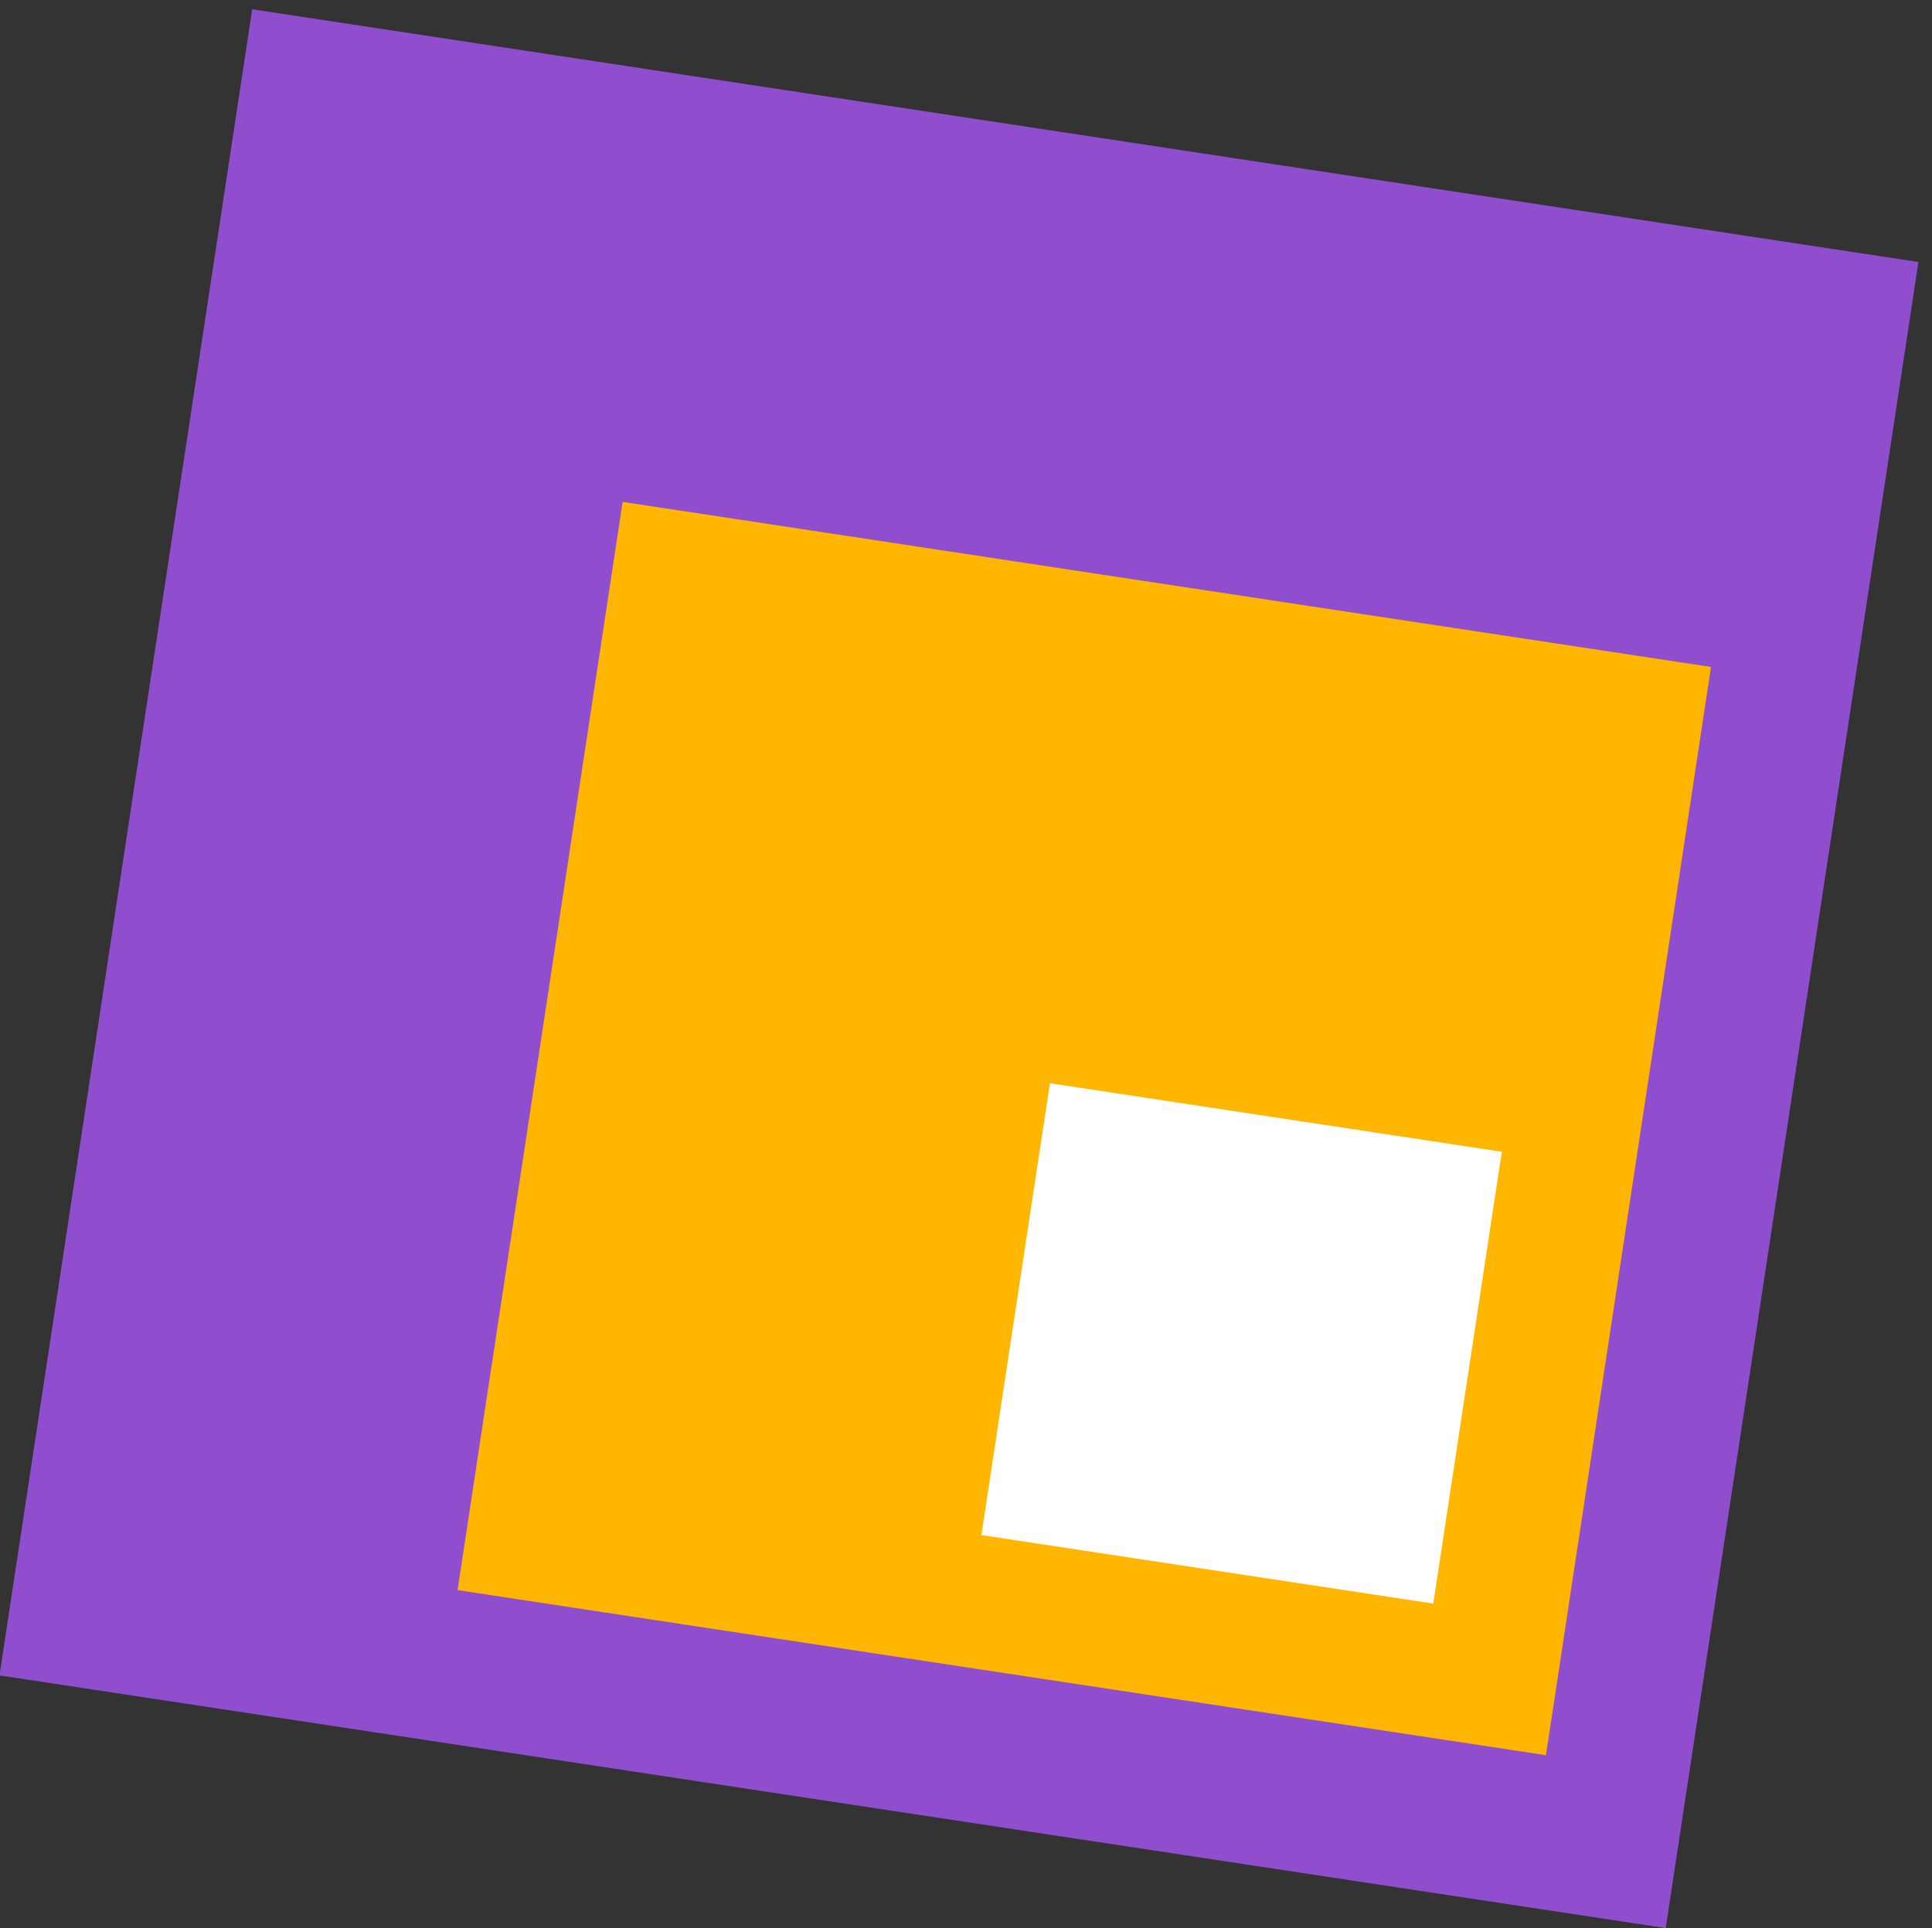
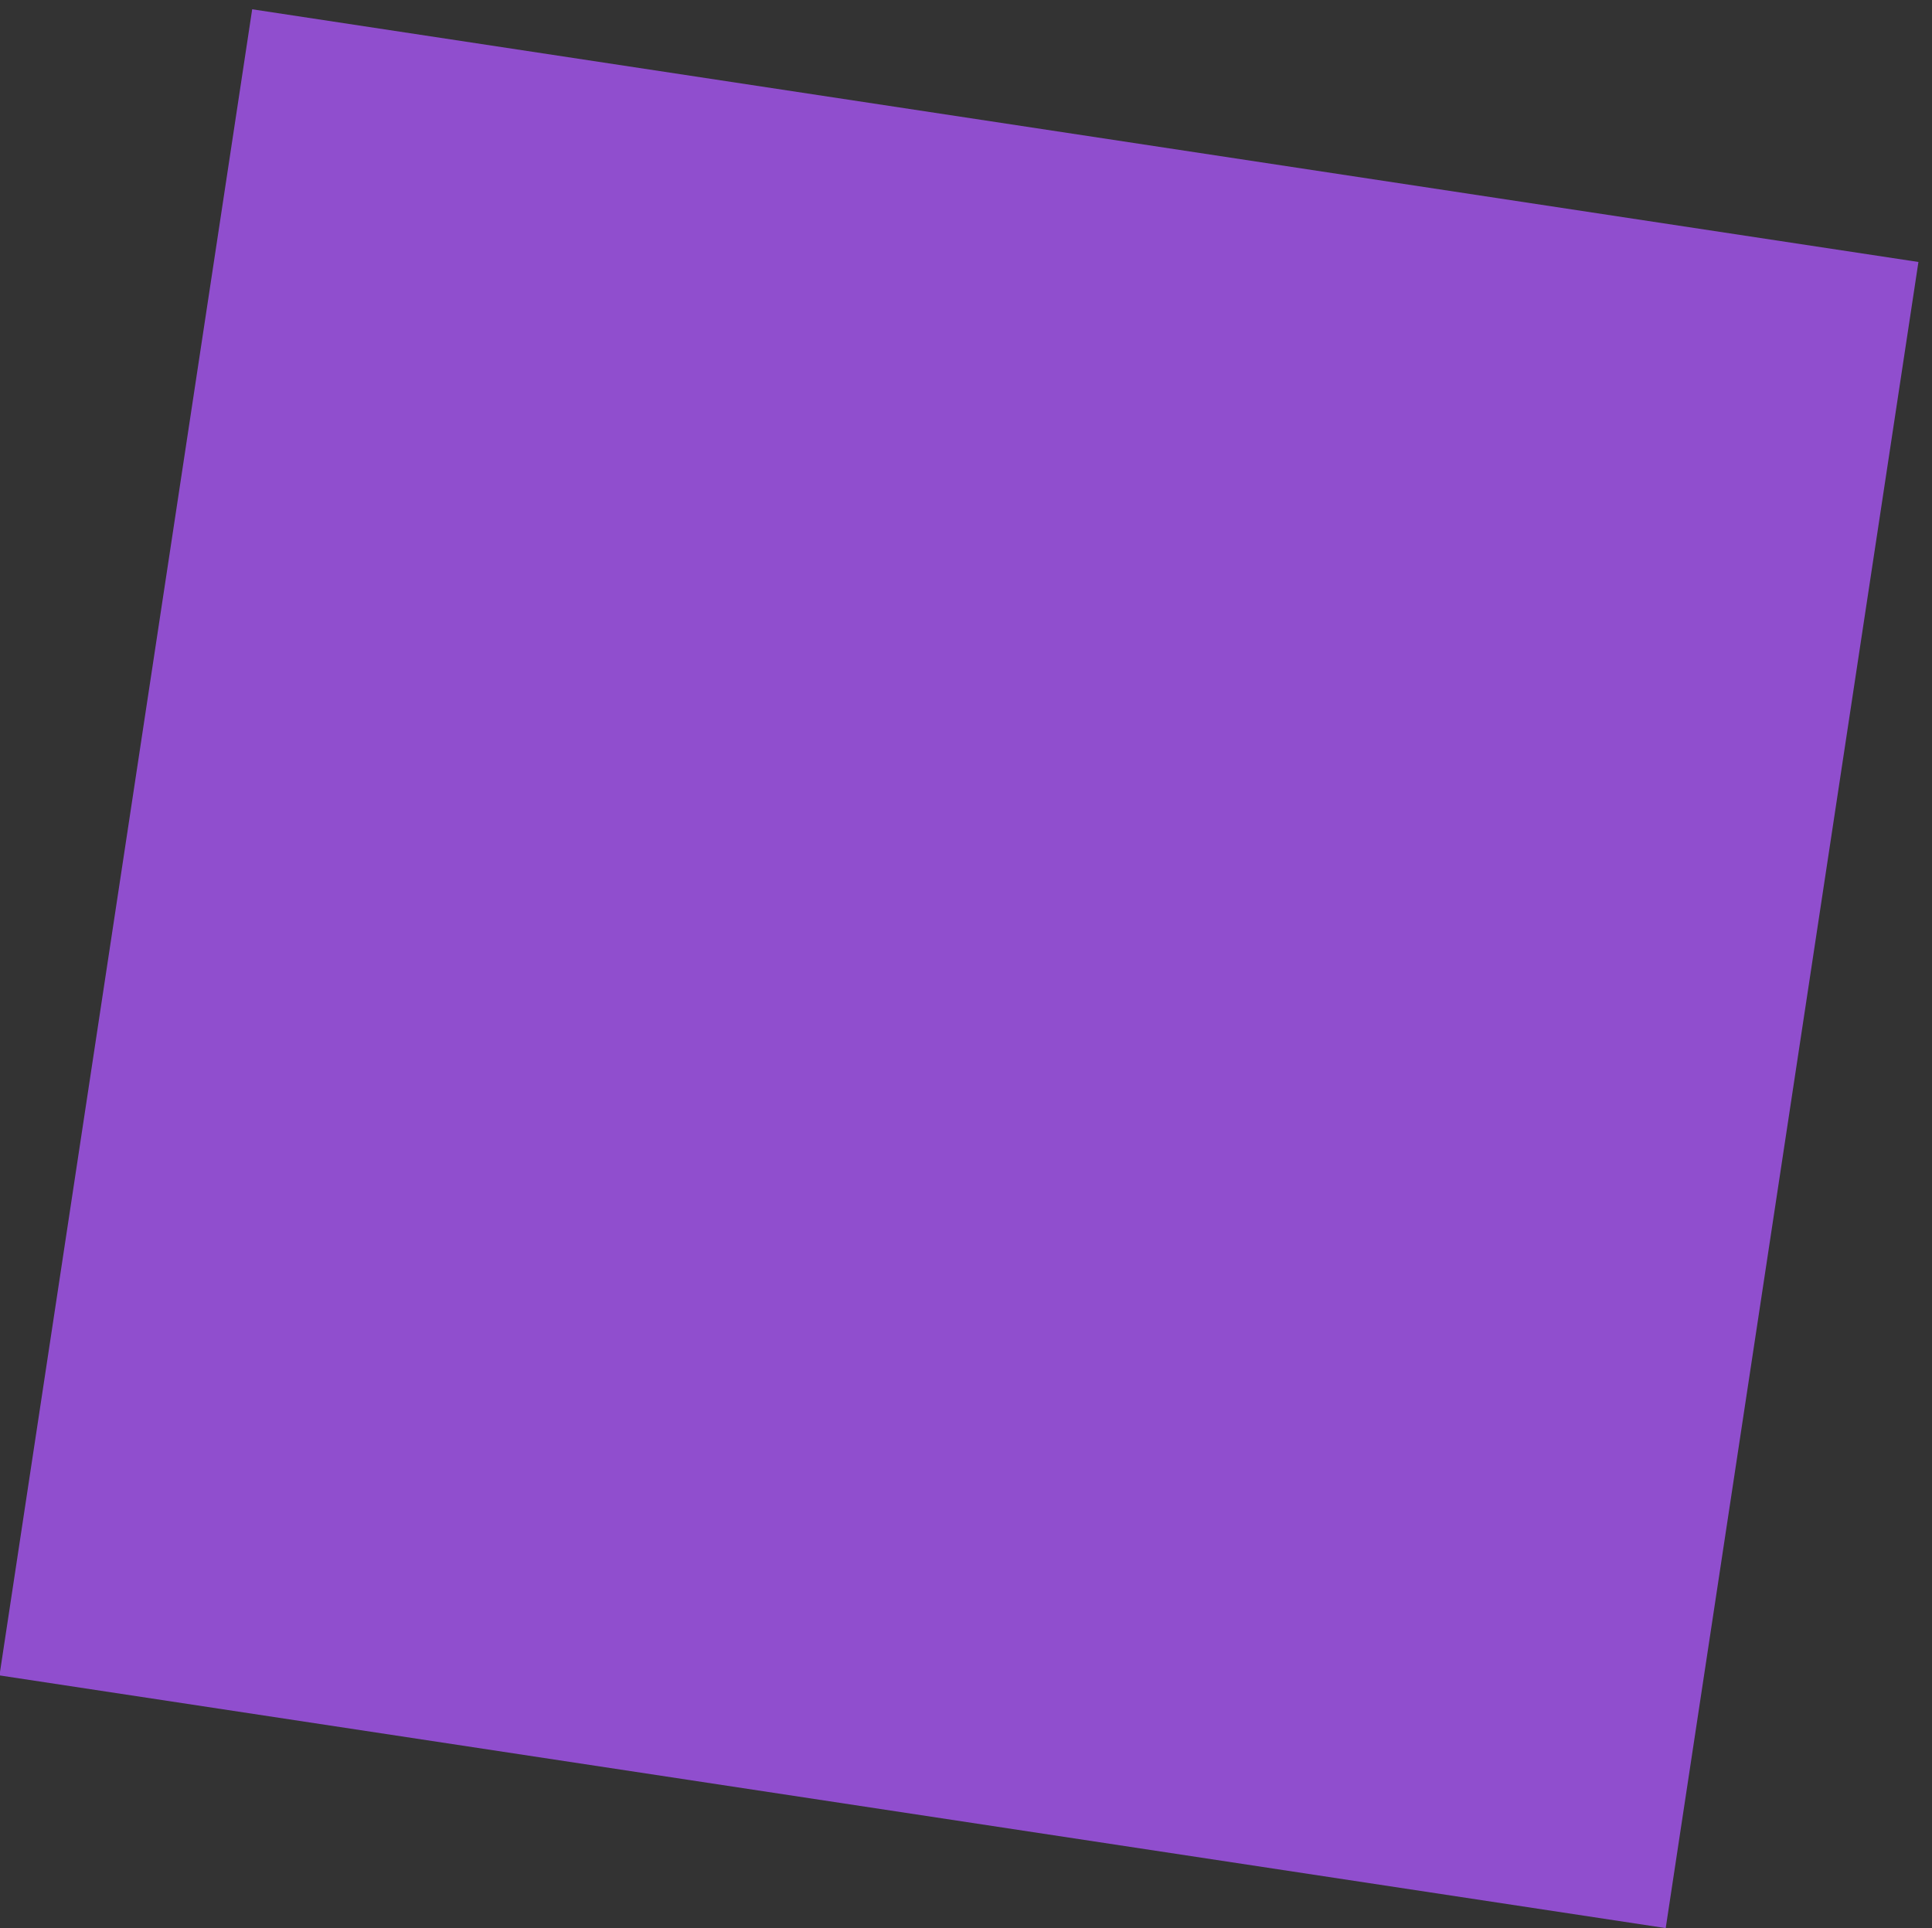
<svg xmlns="http://www.w3.org/2000/svg" id="Layer_1" x="0px" y="0px" width="30.5px" height="30.442px" viewBox="0 -0.165 30.5 30.442" xml:space="preserve">
  <rect x="0" y="-0.165" width="30.5" height="30.442" fill="#333333" stroke="none" />
  <rect x="1.838" y="1.84" transform="matrix(-0.989 -0.15 0.15 -0.989 27.838 32.371)" fill="#904ECE" width="26.597" height="26.597" />
-   <rect x="8.427" y="8.978" transform="matrix(-0.989 -0.15 0.15 -0.989 31.393 37.689)" fill="#FFB600" width="17.373" height="17.372" />
-   <rect x="15.992" y="17.451" transform="matrix(-0.989 -0.15 0.15 -0.989 35.825 44.81)" fill="#FFFFFF" width="7.213" height="7.213" />
</svg>